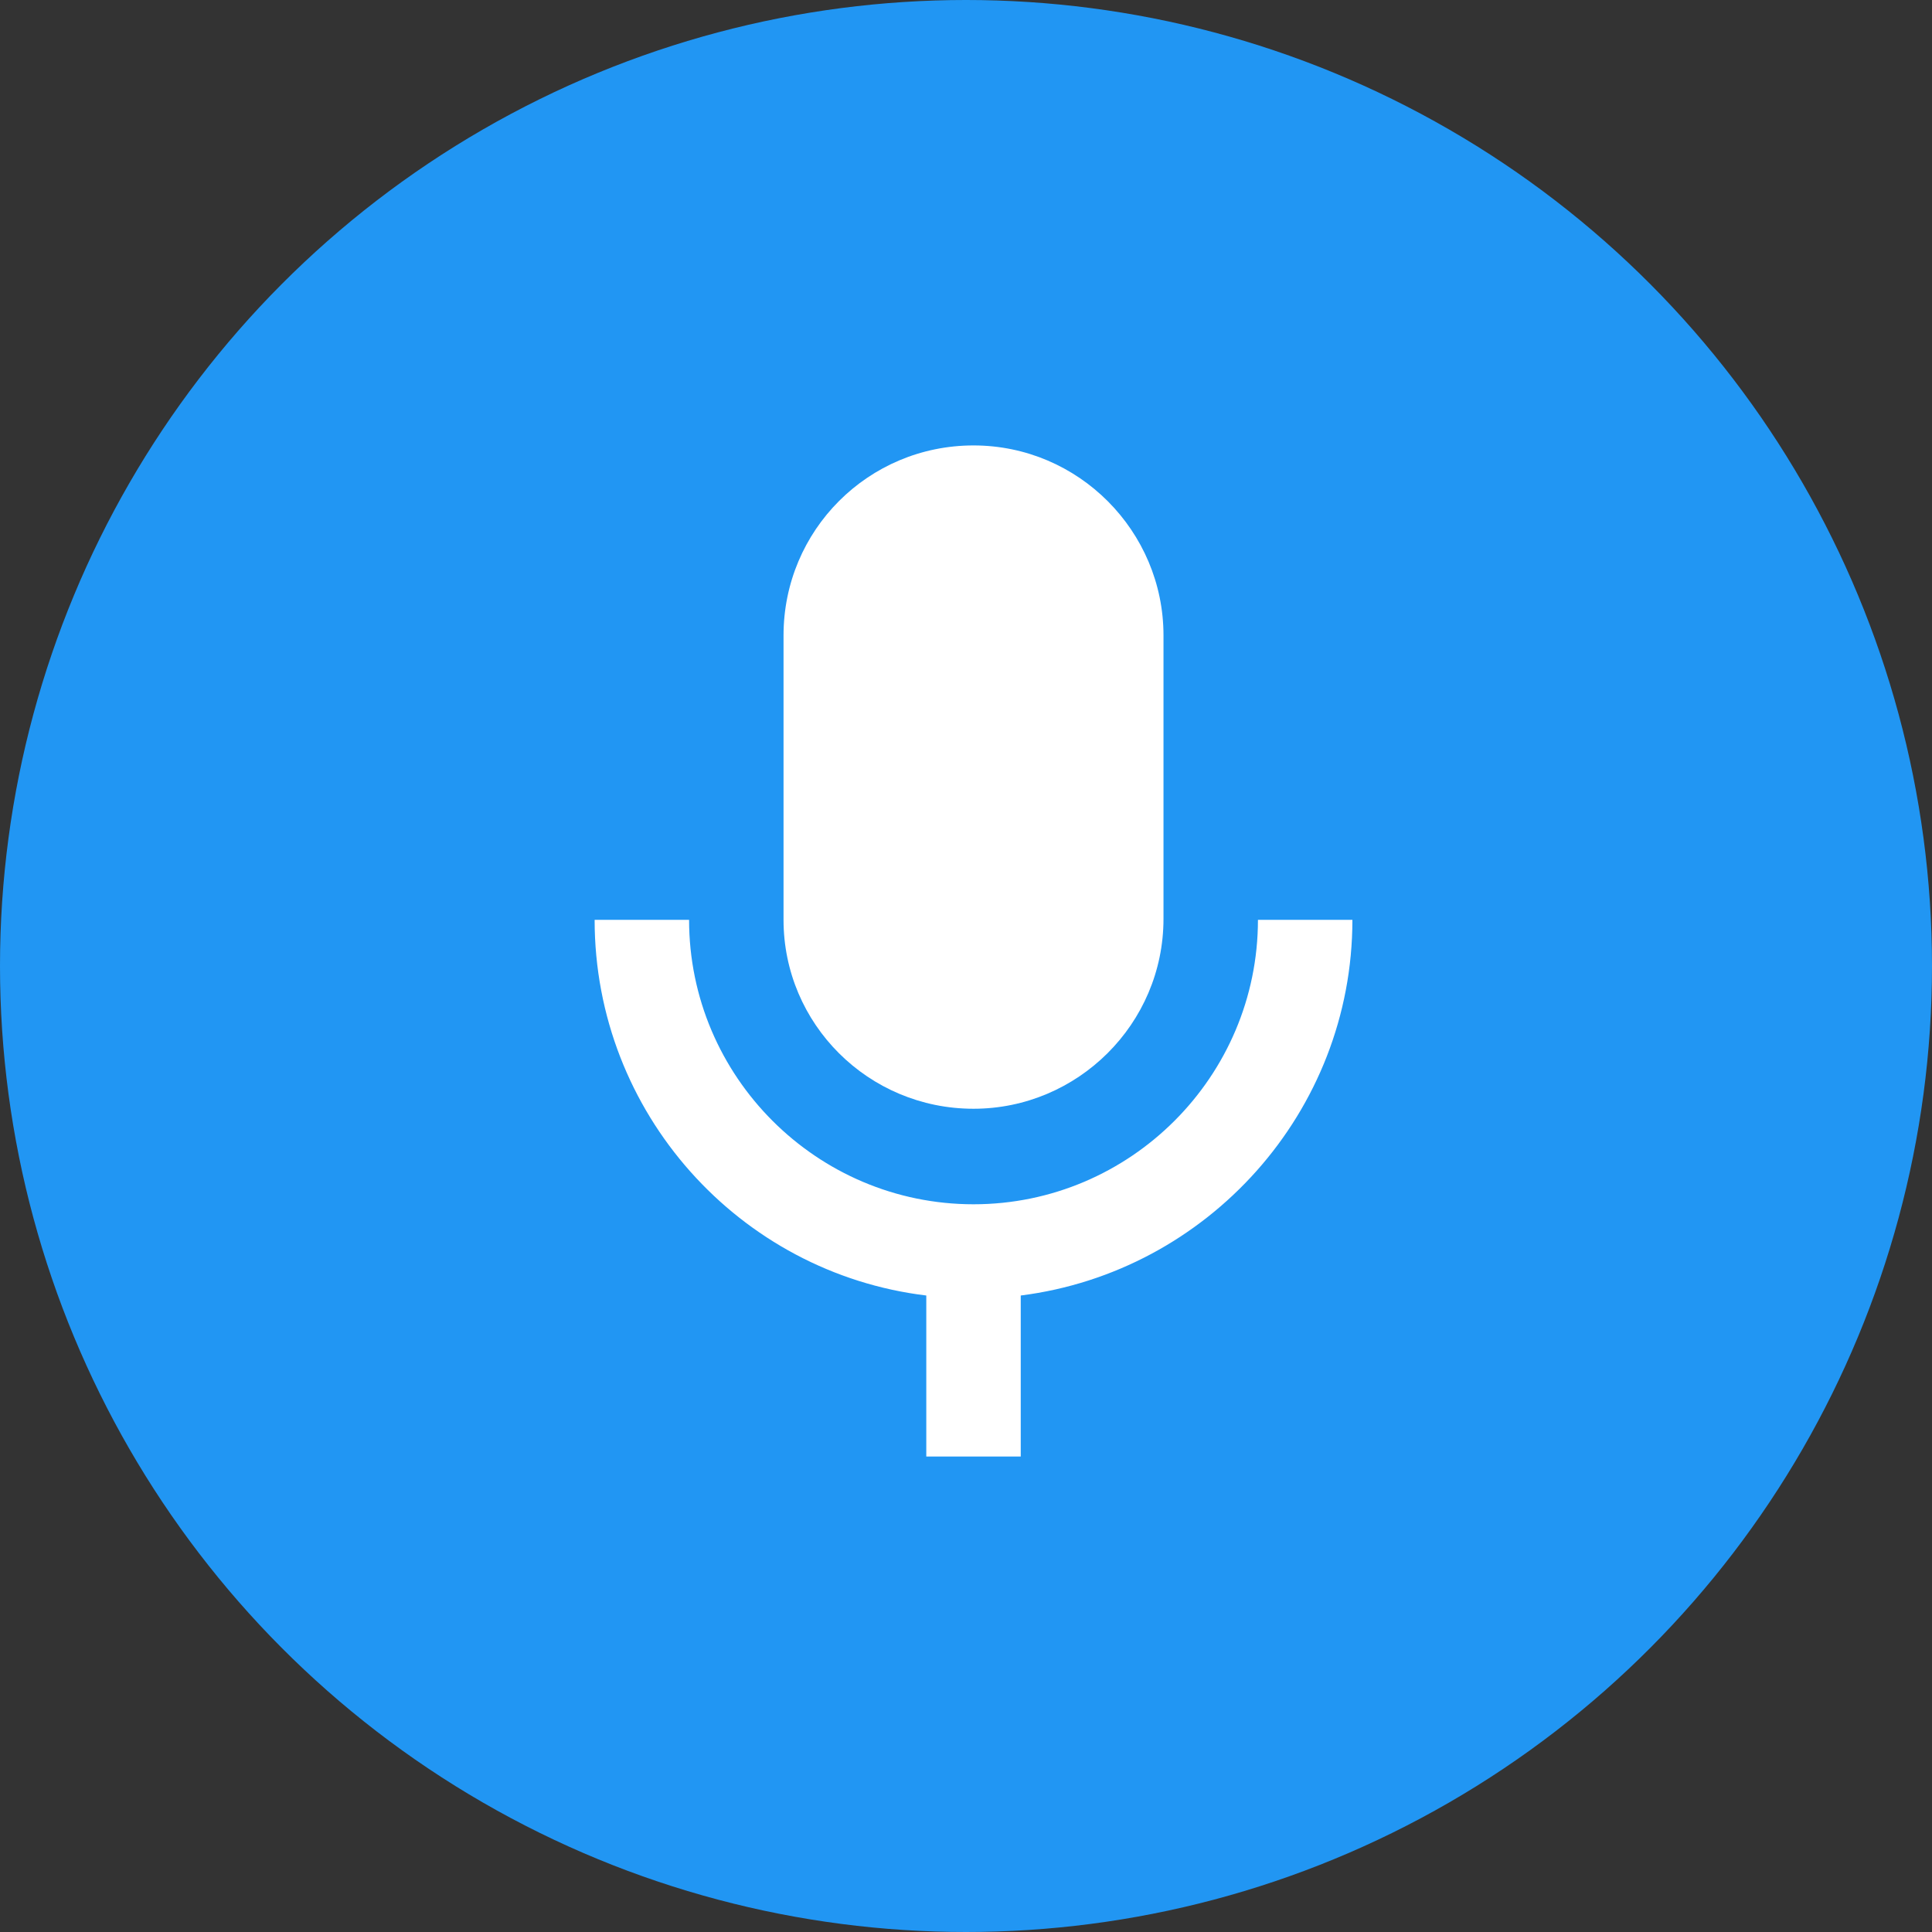
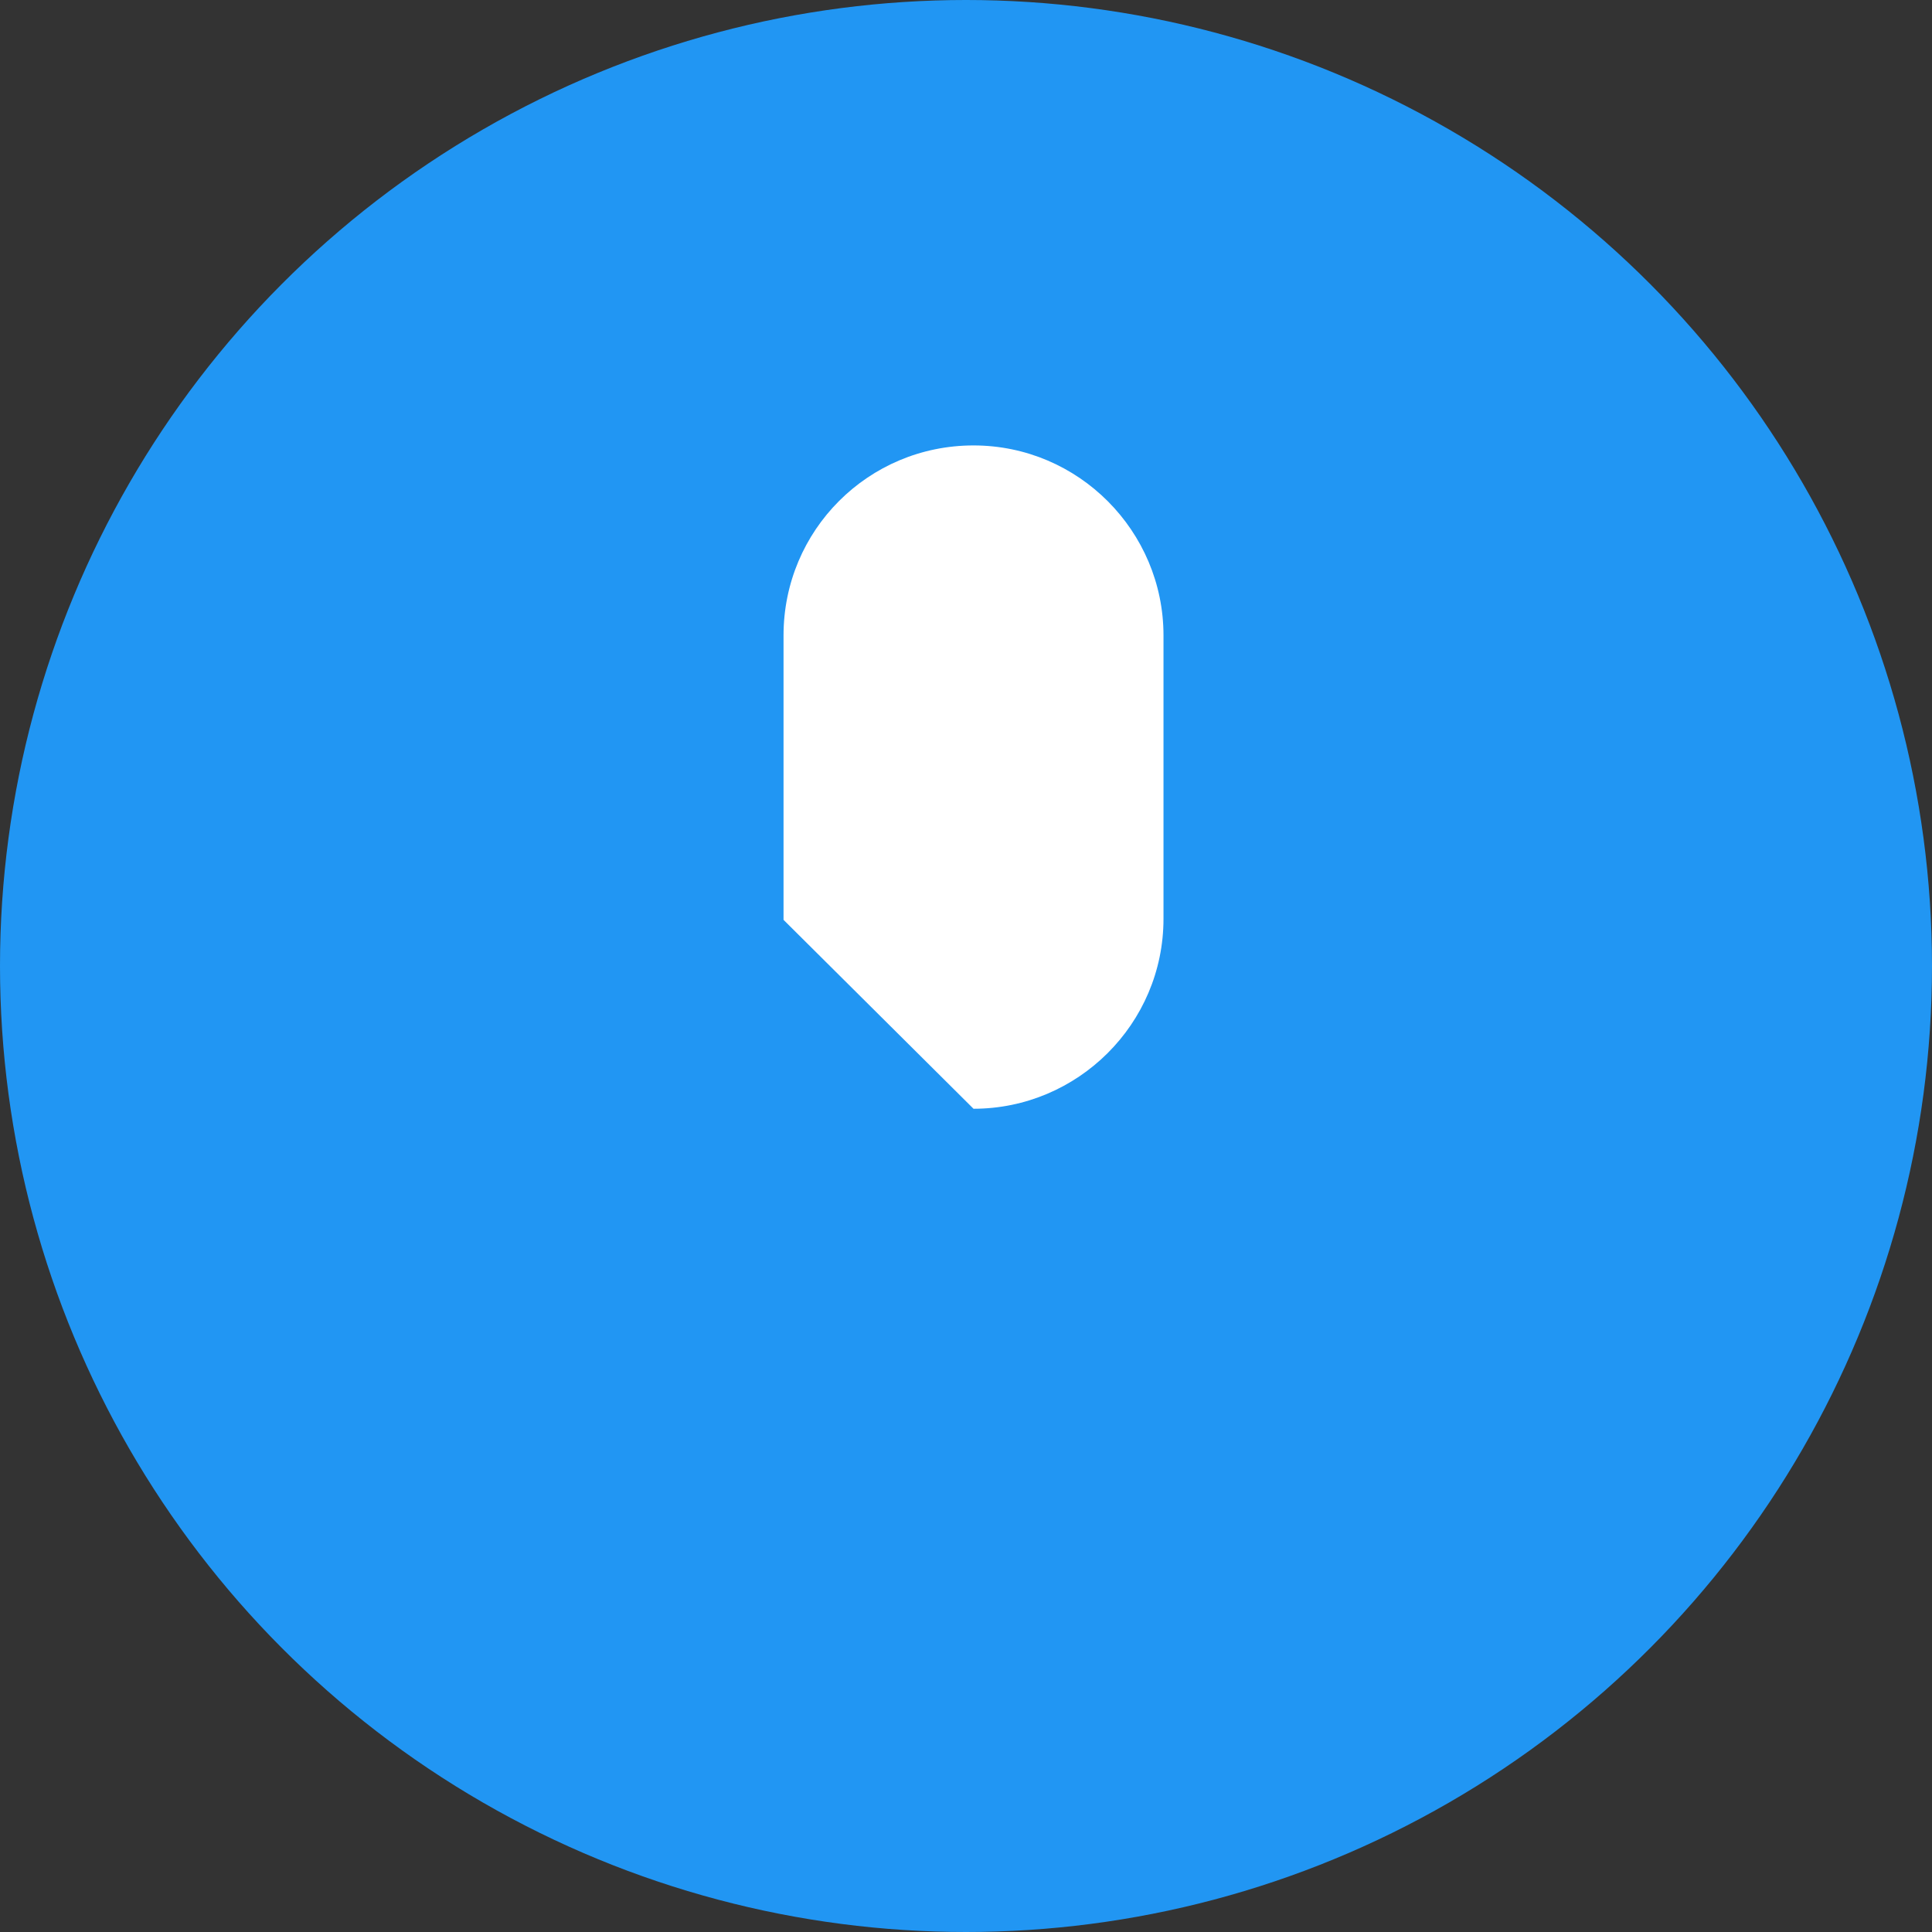
<svg xmlns="http://www.w3.org/2000/svg" version="1.1" id="Layer_1" x="0px" y="0px" width="18px" height="18px" viewBox="0 0 18 18" style="enable-background:new 0 0 18 18;" xml:space="preserve">
  <rect x="0" y="0" width="18" height="18" fill="#333333" stroke="none" />
  <style type="text/css">
	.st0{fill-rule:evenodd;clip-rule:evenodd;fill:#2196F3;}
	.st1{fill-rule:evenodd;clip-rule:evenodd;fill:#FFFFFF;}
</style>
  <g>
    <circle class="st0" cx="9" cy="9" r="9" />
    <g>
-       <path class="st1" d="M9.07,10.33c0.97,0,1.77-0.79,1.77-1.77c0,0,0,0,0,0V5.92c0-0.97-0.79-1.77-1.77-1.77S7.3,4.94,7.3,5.92v2.65    C7.3,9.54,8.09,10.33,9.07,10.33L9.07,10.33" />
-       <path class="st1" d="M12.6,8.57h-0.88c0,1.46-1.19,2.65-2.65,2.65c-1.46,0-2.65-1.19-2.65-2.65H5.54c0,1.8,1.35,3.29,3.09,3.5v1.5    h0.88v-1.5C11.25,11.85,12.6,10.36,12.6,8.57" />
+       <path class="st1" d="M9.07,10.33c0.97,0,1.77-0.79,1.77-1.77c0,0,0,0,0,0V5.92c0-0.97-0.79-1.77-1.77-1.77S7.3,4.94,7.3,5.92v2.65    L9.07,10.33" />
    </g>
  </g>
</svg>